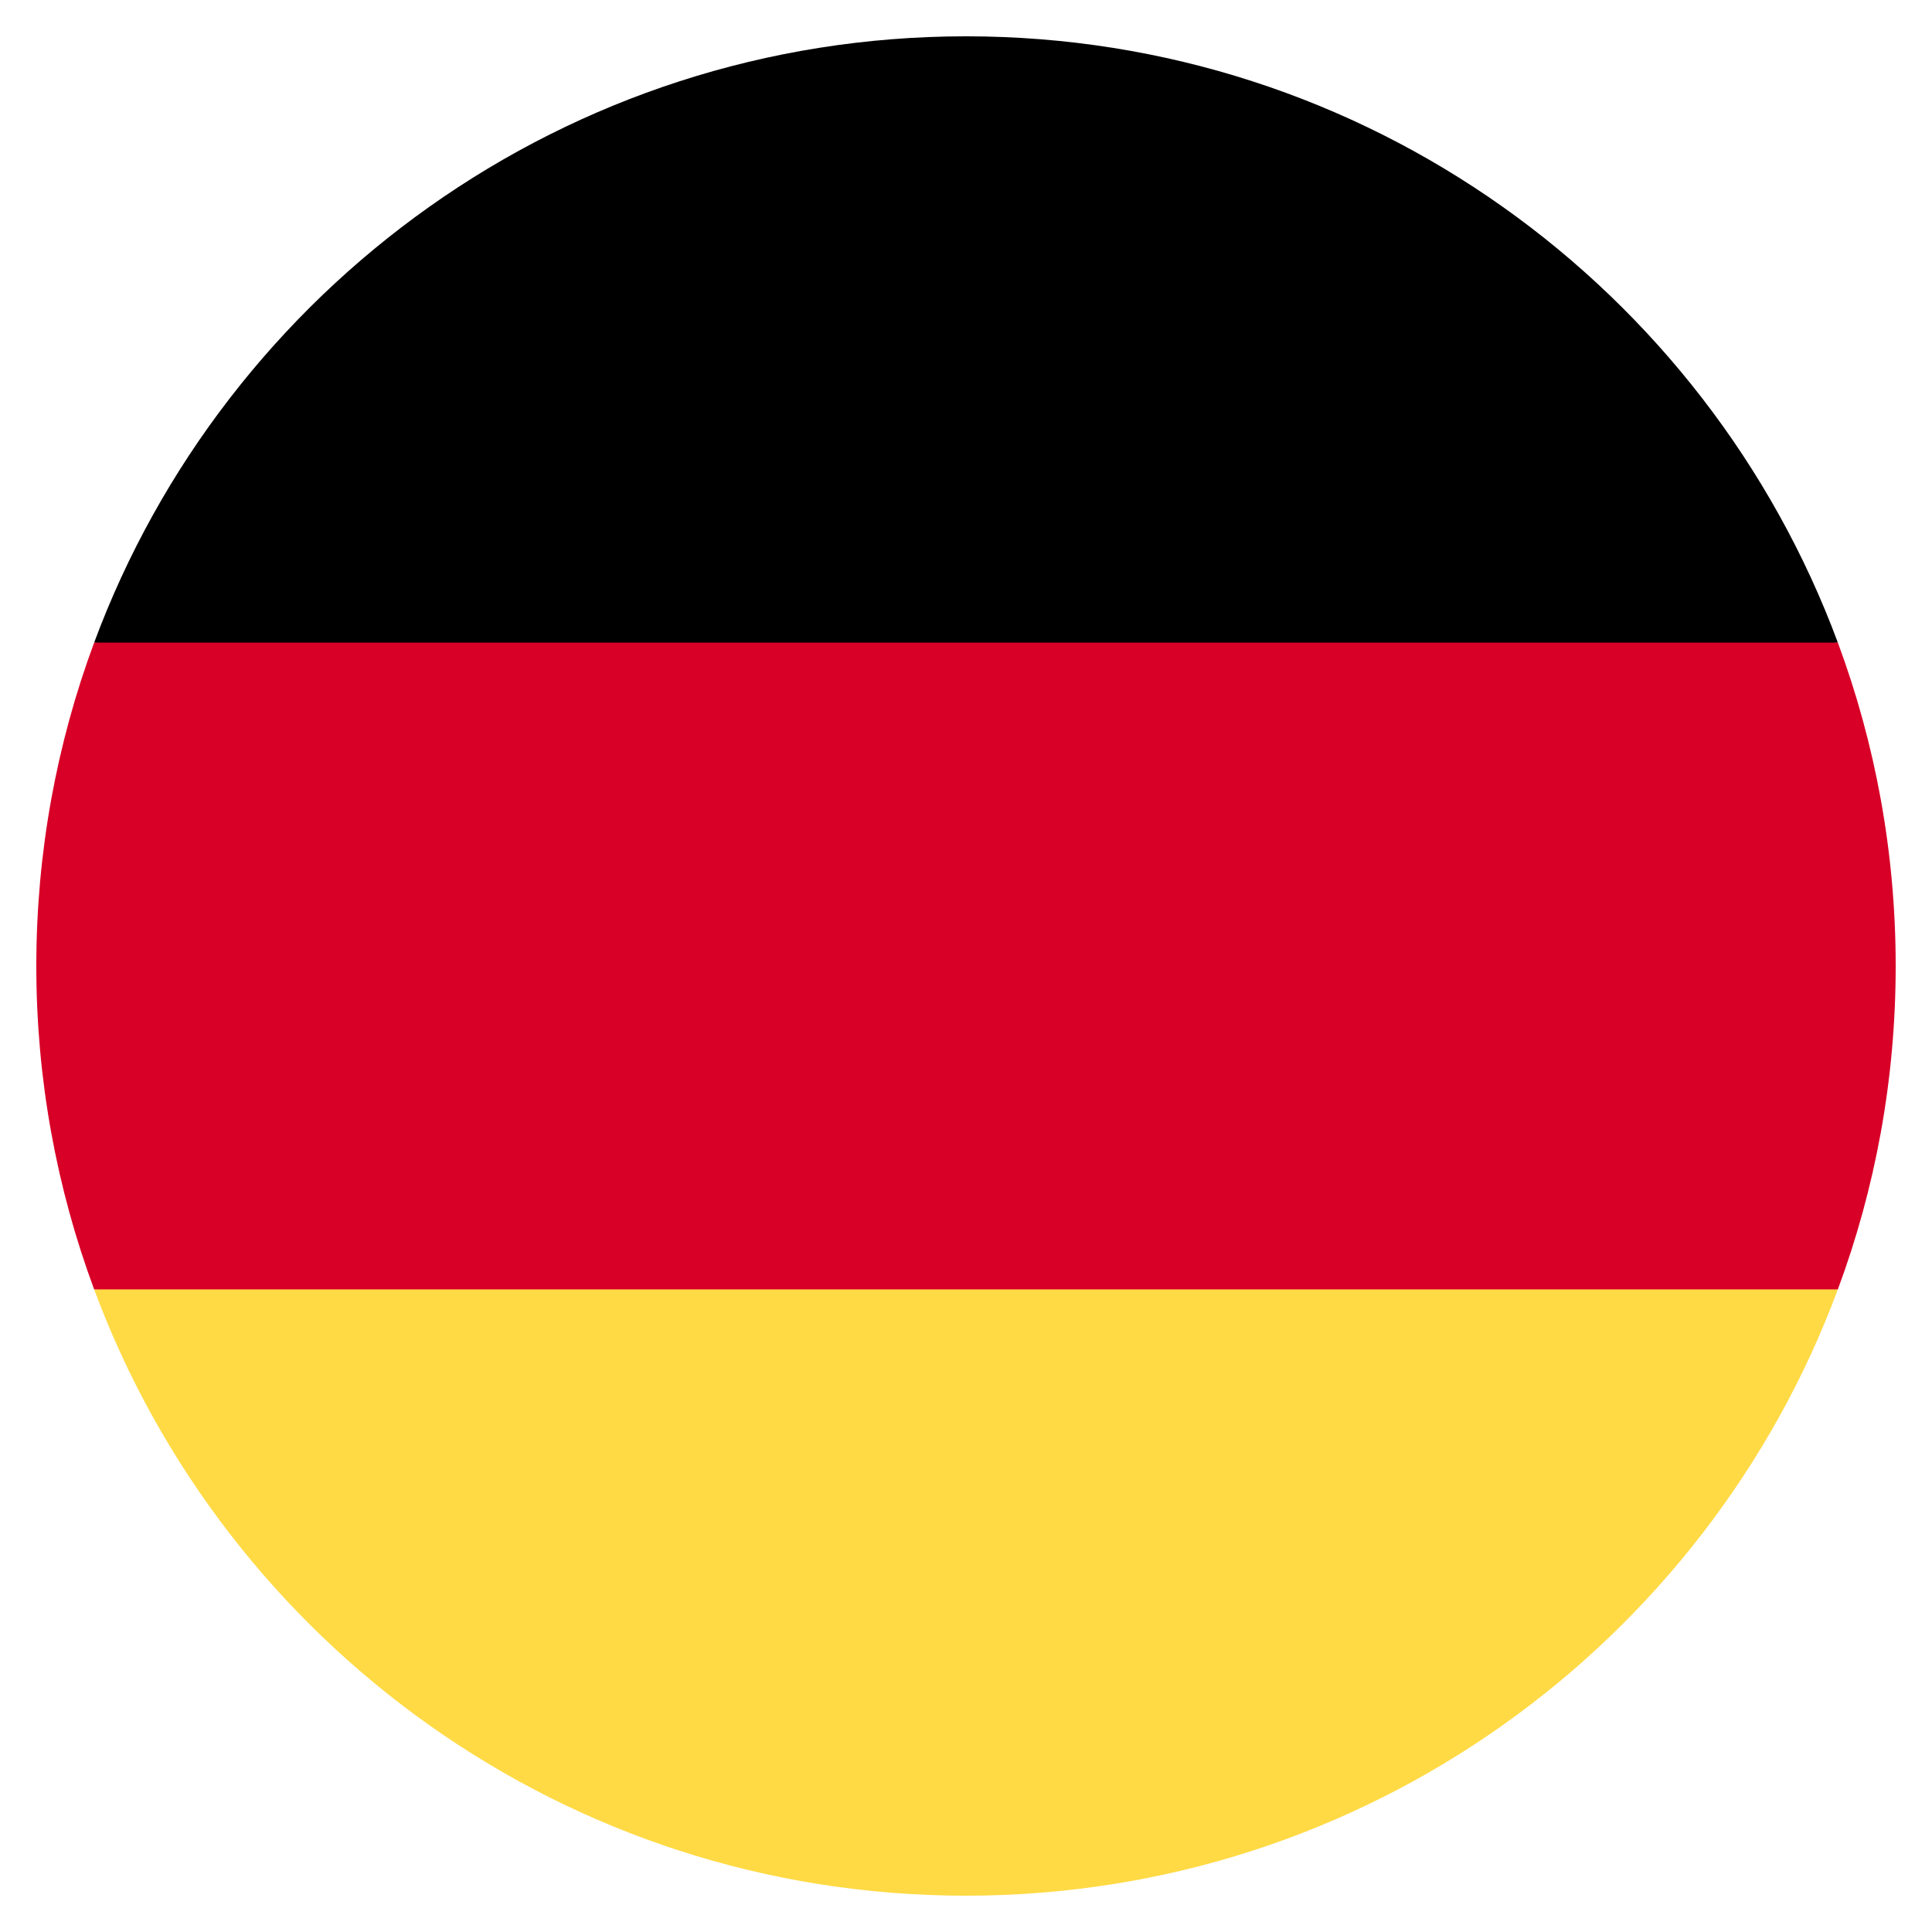
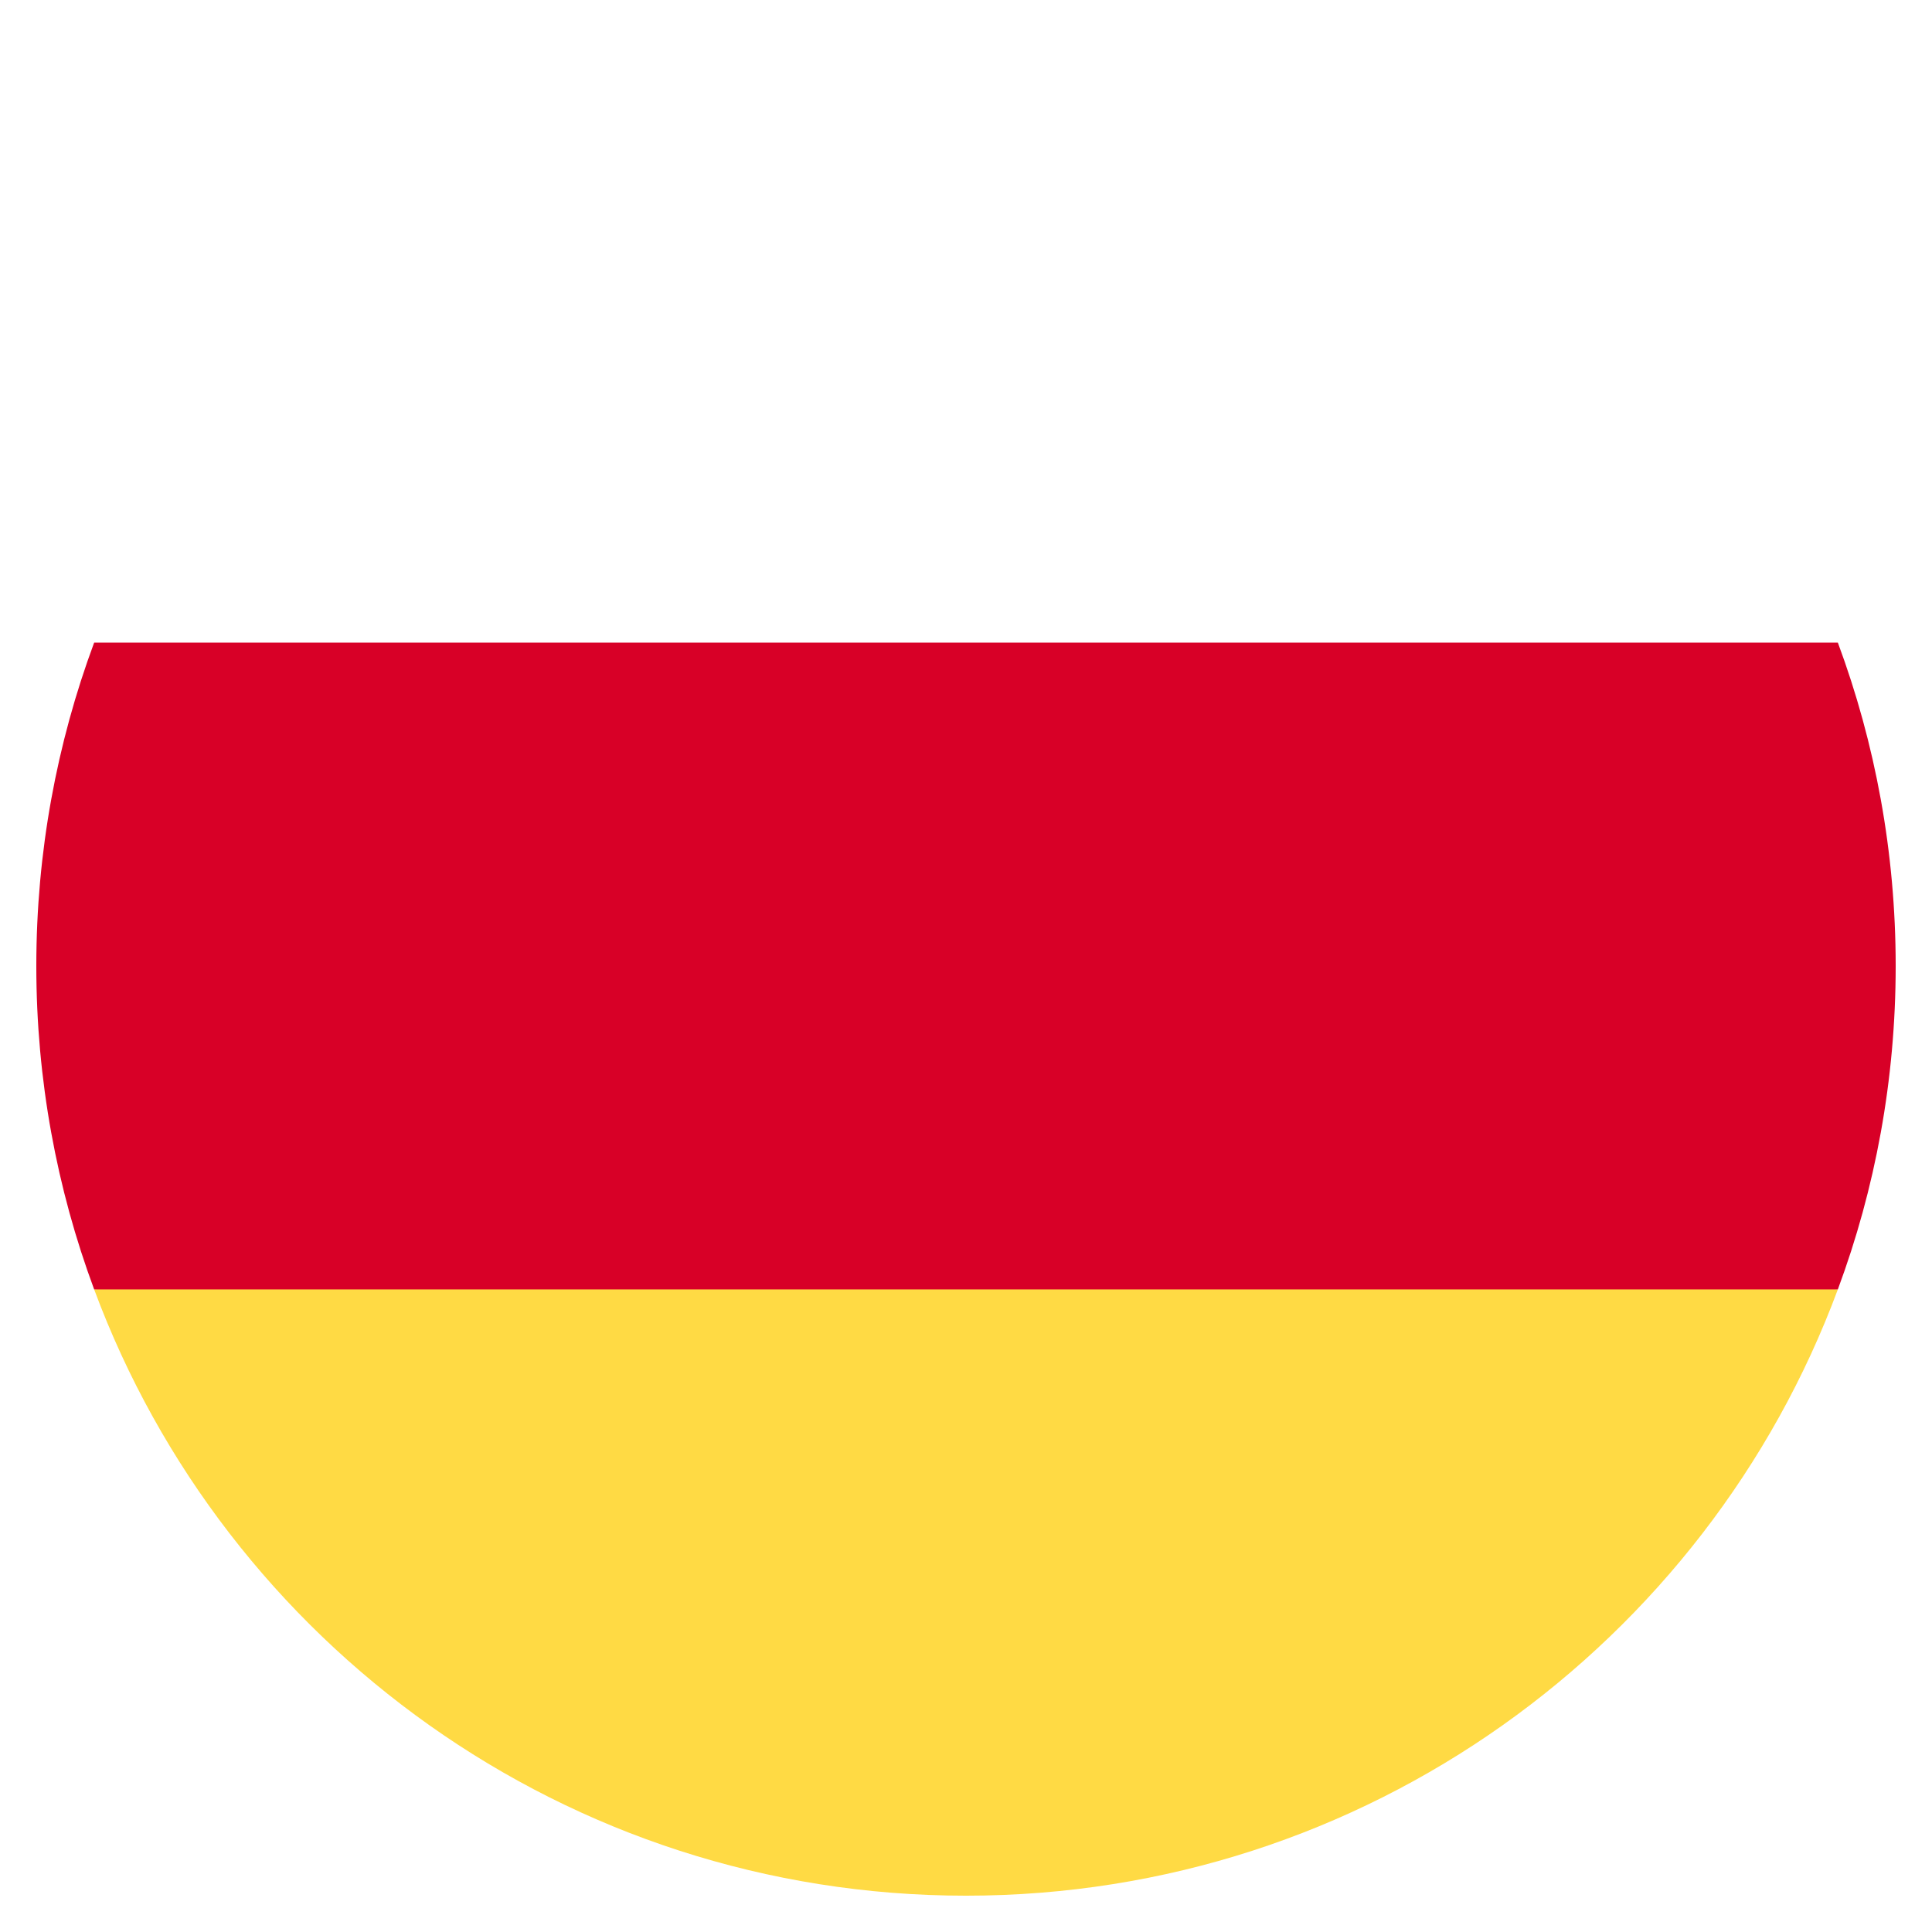
<svg xmlns="http://www.w3.org/2000/svg" viewBox="0 0 532 532">
  <path d="M25.923 355.043C62.094 452.527 155.929 522 266 522s203.906-69.473 240.077-166.957L266 332.783z" fill="#ffda44" />
-   <path d="M266 10C155.929 10 62.094 79.472 25.923 176.957L266 199.217l240.077-22.261C469.906 79.472 376.071 10 266 10z" />
  <path d="M25.923 176.957C15.633 204.69 10 234.686 10 266c0 31.314 5.633 61.31 15.923 89.043h480.155C516.368 327.31 522 297.314 522 266c0-31.314-5.632-61.31-15.923-89.043z" fill="#d80027" />
</svg>